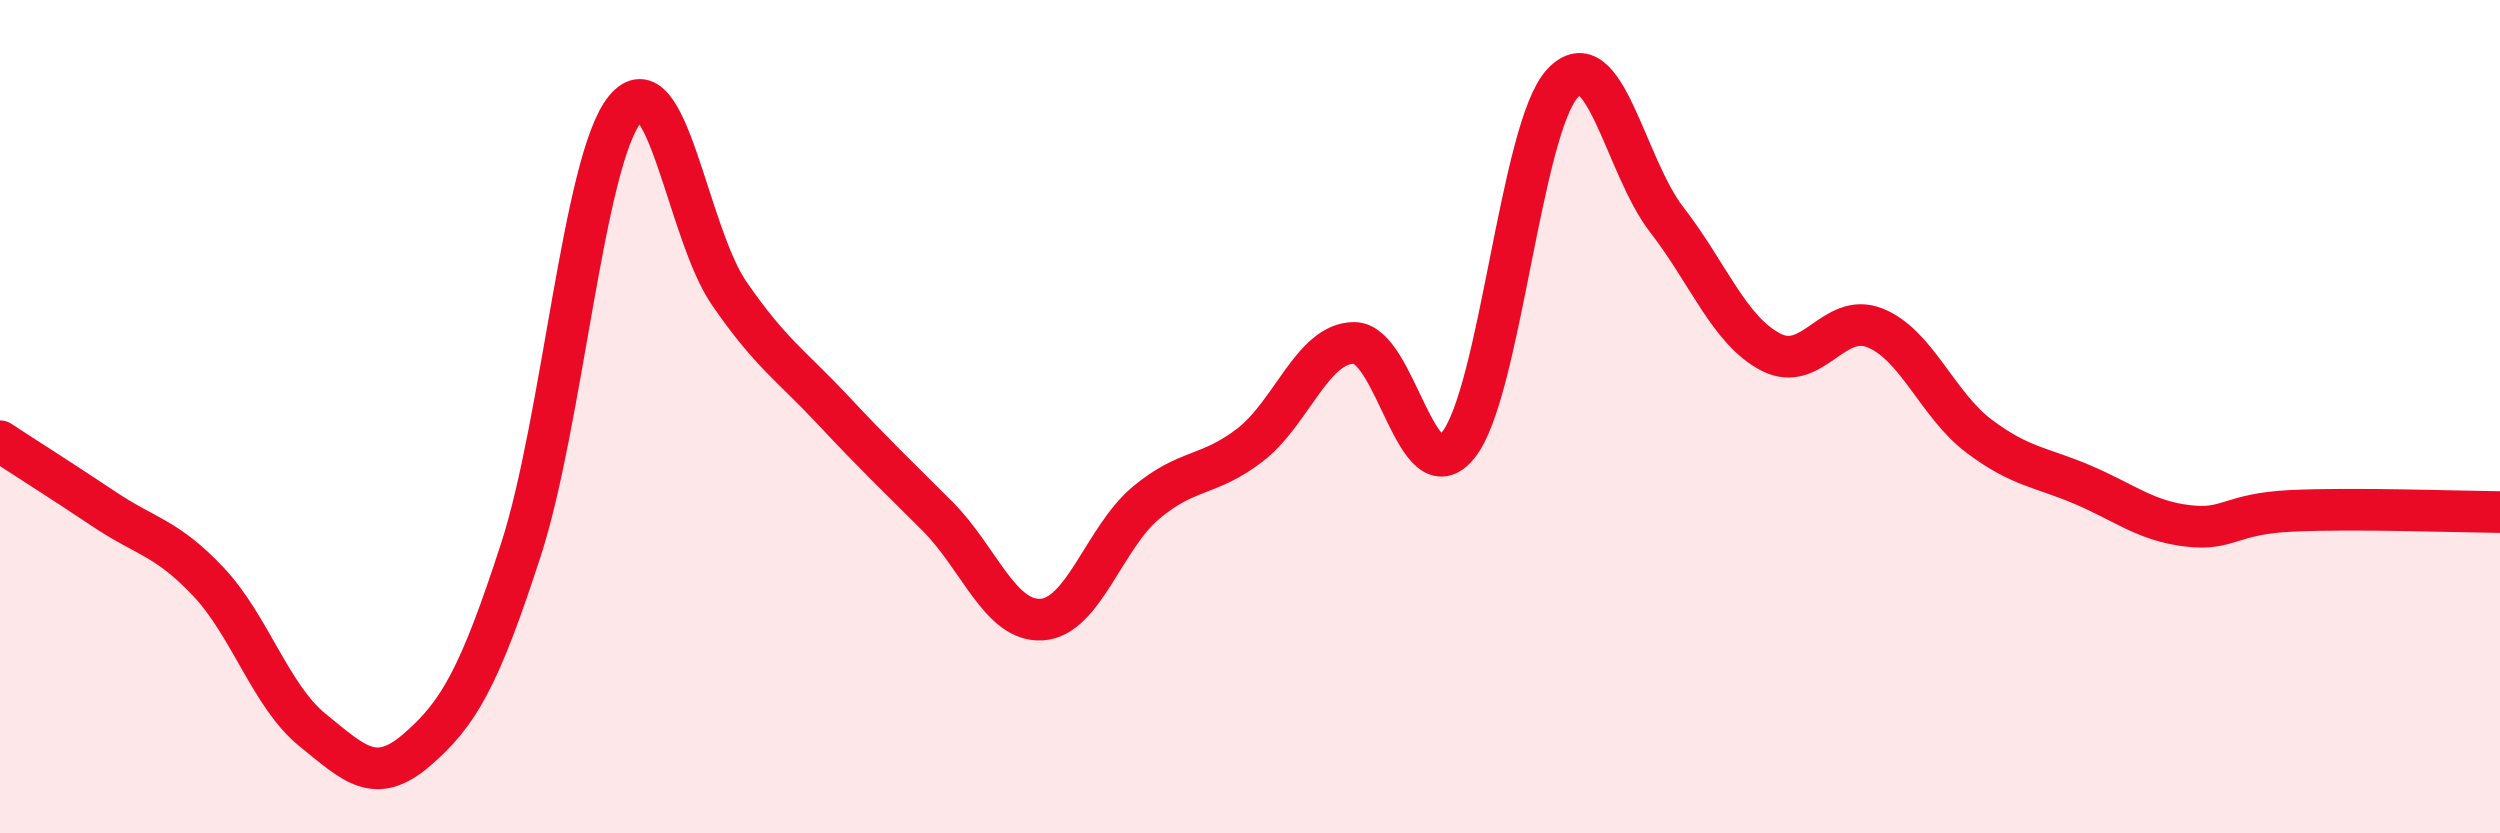
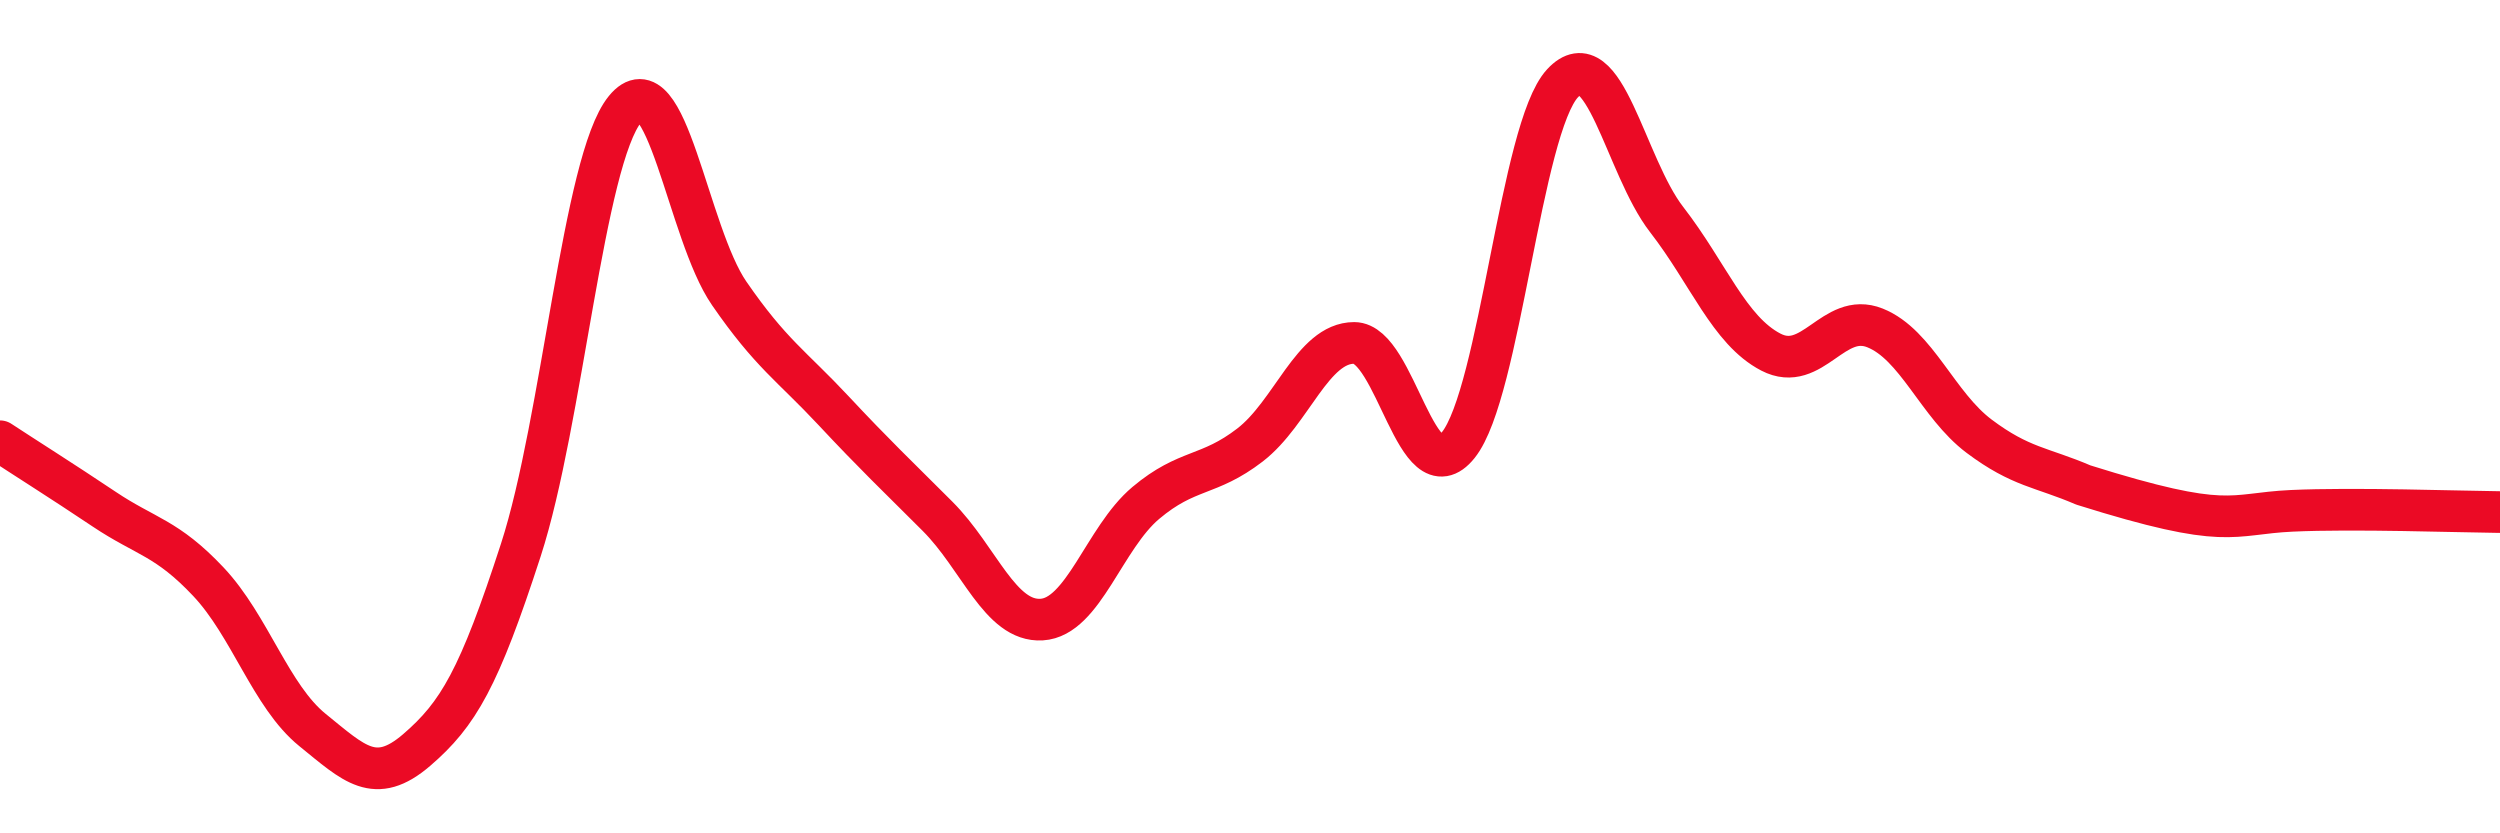
<svg xmlns="http://www.w3.org/2000/svg" width="60" height="20" viewBox="0 0 60 20">
-   <path d="M 0,10.59 C 0.5,10.92 1.5,11.55 2.5,12.22 C 3.5,12.89 4,12.9 5,13.96 C 6,15.02 6.5,16.71 7.5,17.52 C 8.5,18.33 9,18.86 10,18 C 11,17.14 11.5,16.28 12.5,13.2 C 13.5,10.12 14,3.85 15,2.62 C 16,1.39 16.5,5.59 17.5,7.04 C 18.5,8.49 19,8.78 20,9.85 C 21,10.92 21.5,11.39 22.5,12.39 C 23.5,13.39 24,14.93 25,14.87 C 26,14.81 26.5,12.91 27.5,12.07 C 28.5,11.23 29,11.45 30,10.68 C 31,9.91 31.5,8.23 32.5,8.23 C 33.5,8.23 34,11.93 35,10.68 C 36,9.43 36.5,3.08 37.5,2 C 38.5,0.92 39,3.98 40,5.27 C 41,6.56 41.5,7.93 42.5,8.45 C 43.5,8.97 44,7.47 45,7.87 C 46,8.27 46.5,9.72 47.5,10.47 C 48.5,11.22 49,11.21 50,11.64 C 51,12.07 51.5,12.5 52.5,12.62 C 53.5,12.74 53.5,12.33 55,12.26 C 56.5,12.19 59,12.28 60,12.29L60 20L0 20Z" fill="#EB0A25" opacity="0.1" stroke-linecap="round" stroke-linejoin="round" />
-   <path d="M 0,10.59 C 0.5,10.92 1.5,11.55 2.5,12.22 C 3.5,12.89 4,12.9 5,13.96 C 6,15.02 6.5,16.71 7.5,17.52 C 8.5,18.33 9,18.86 10,18 C 11,17.14 11.5,16.28 12.5,13.2 C 13.5,10.12 14,3.85 15,2.62 C 16,1.39 16.5,5.59 17.5,7.04 C 18.5,8.49 19,8.78 20,9.85 C 21,10.92 21.5,11.39 22.5,12.39 C 23.5,13.39 24,14.93 25,14.87 C 26,14.81 26.5,12.91 27.5,12.07 C 28.5,11.23 29,11.45 30,10.68 C 31,9.91 31.5,8.23 32.5,8.23 C 33.5,8.23 34,11.93 35,10.68 C 36,9.43 36.5,3.08 37.5,2 C 38.5,0.92 39,3.98 40,5.27 C 41,6.56 41.5,7.93 42.5,8.45 C 43.5,8.97 44,7.47 45,7.87 C 46,8.27 46.5,9.72 47.5,10.47 C 48.5,11.22 49,11.21 50,11.64 C 51,12.07 51.5,12.5 52.5,12.62 C 53.5,12.74 53.5,12.33 55,12.26 C 56.5,12.19 59,12.28 60,12.29" stroke="#EB0A25" stroke-width="1" fill="none" stroke-linecap="round" stroke-linejoin="round" />
+   <path d="M 0,10.59 C 0.5,10.92 1.5,11.55 2.5,12.22 C 3.5,12.89 4,12.9 5,13.96 C 6,15.02 6.5,16.71 7.5,17.52 C 8.5,18.33 9,18.86 10,18 C 11,17.14 11.5,16.28 12.5,13.2 C 13.5,10.12 14,3.85 15,2.62 C 16,1.39 16.5,5.59 17.5,7.04 C 18.5,8.49 19,8.78 20,9.85 C 21,10.92 21.5,11.39 22.5,12.39 C 23.5,13.39 24,14.93 25,14.87 C 26,14.81 26.5,12.91 27.5,12.07 C 28.5,11.23 29,11.45 30,10.68 C 31,9.91 31.5,8.23 32.5,8.23 C 33.5,8.23 34,11.93 35,10.68 C 36,9.43 36.5,3.08 37.5,2 C 38.5,0.92 39,3.98 40,5.27 C 41,6.56 41.5,7.93 42.5,8.45 C 43.5,8.97 44,7.47 45,7.87 C 46,8.27 46.5,9.72 47.5,10.47 C 48.5,11.22 49,11.21 50,11.64 C 53.5,12.74 53.5,12.33 55,12.26 C 56.5,12.19 59,12.28 60,12.29" stroke="#EB0A25" stroke-width="1" fill="none" stroke-linecap="round" stroke-linejoin="round" />
</svg>